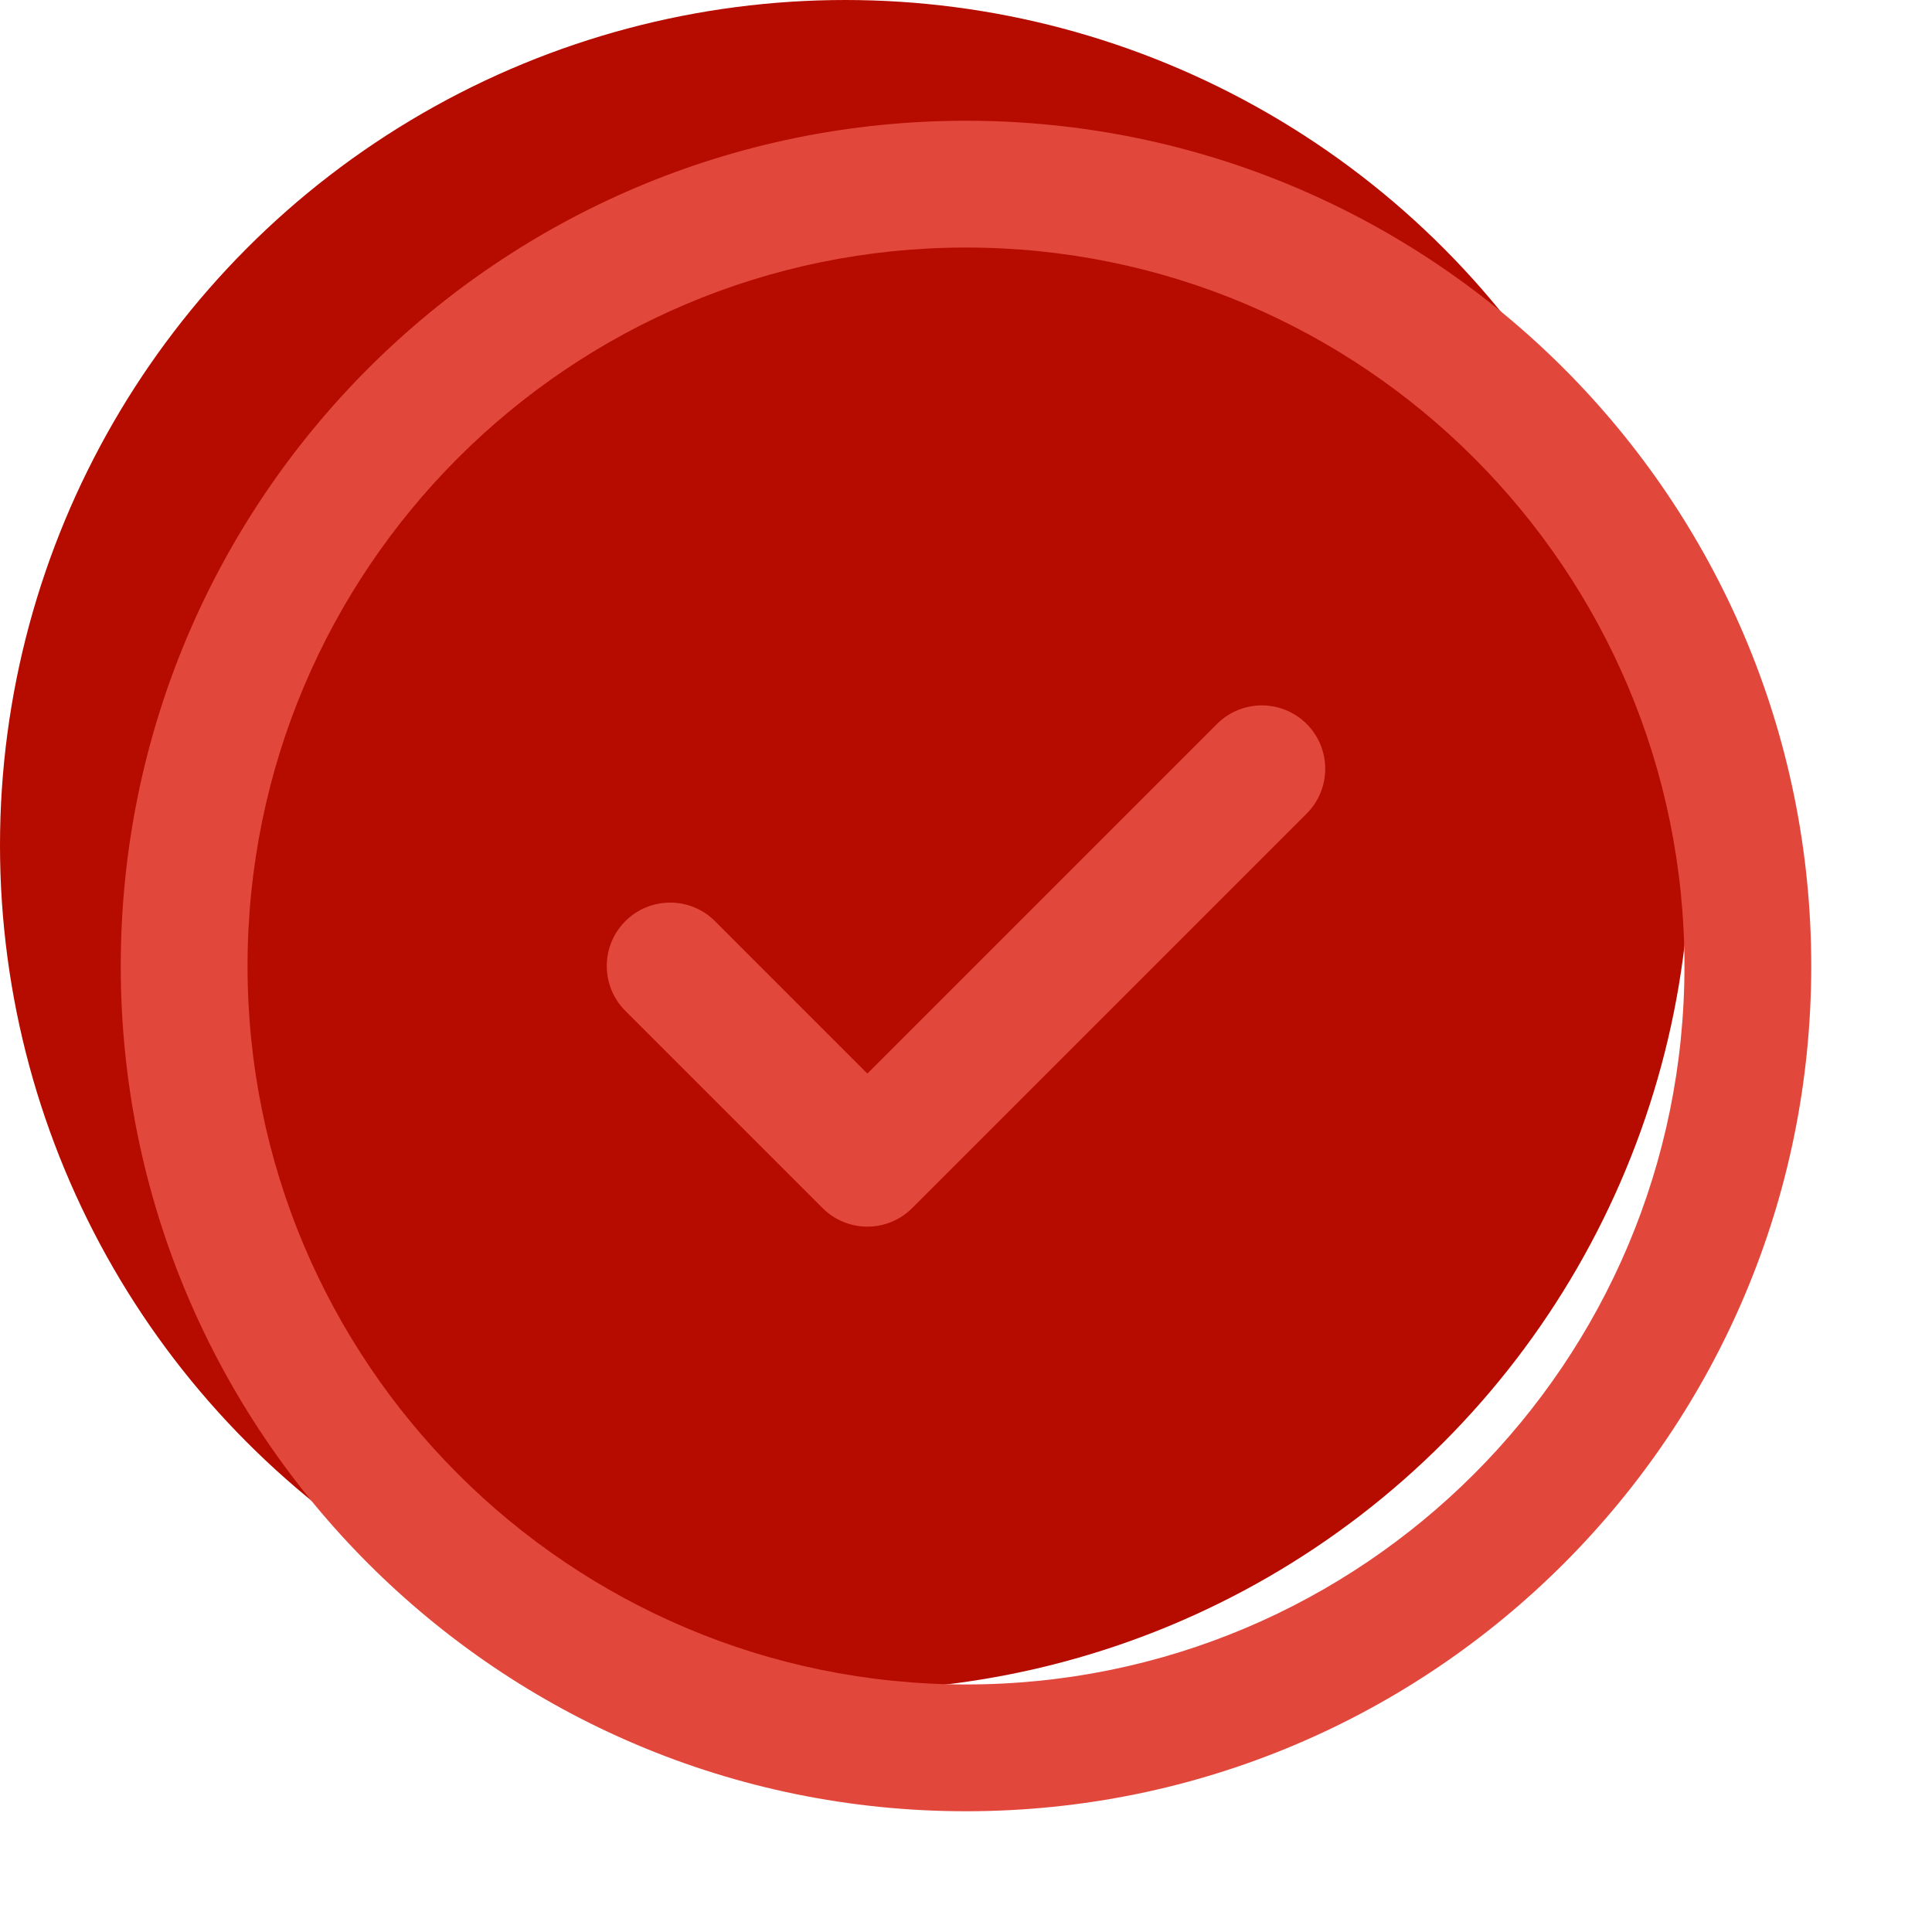
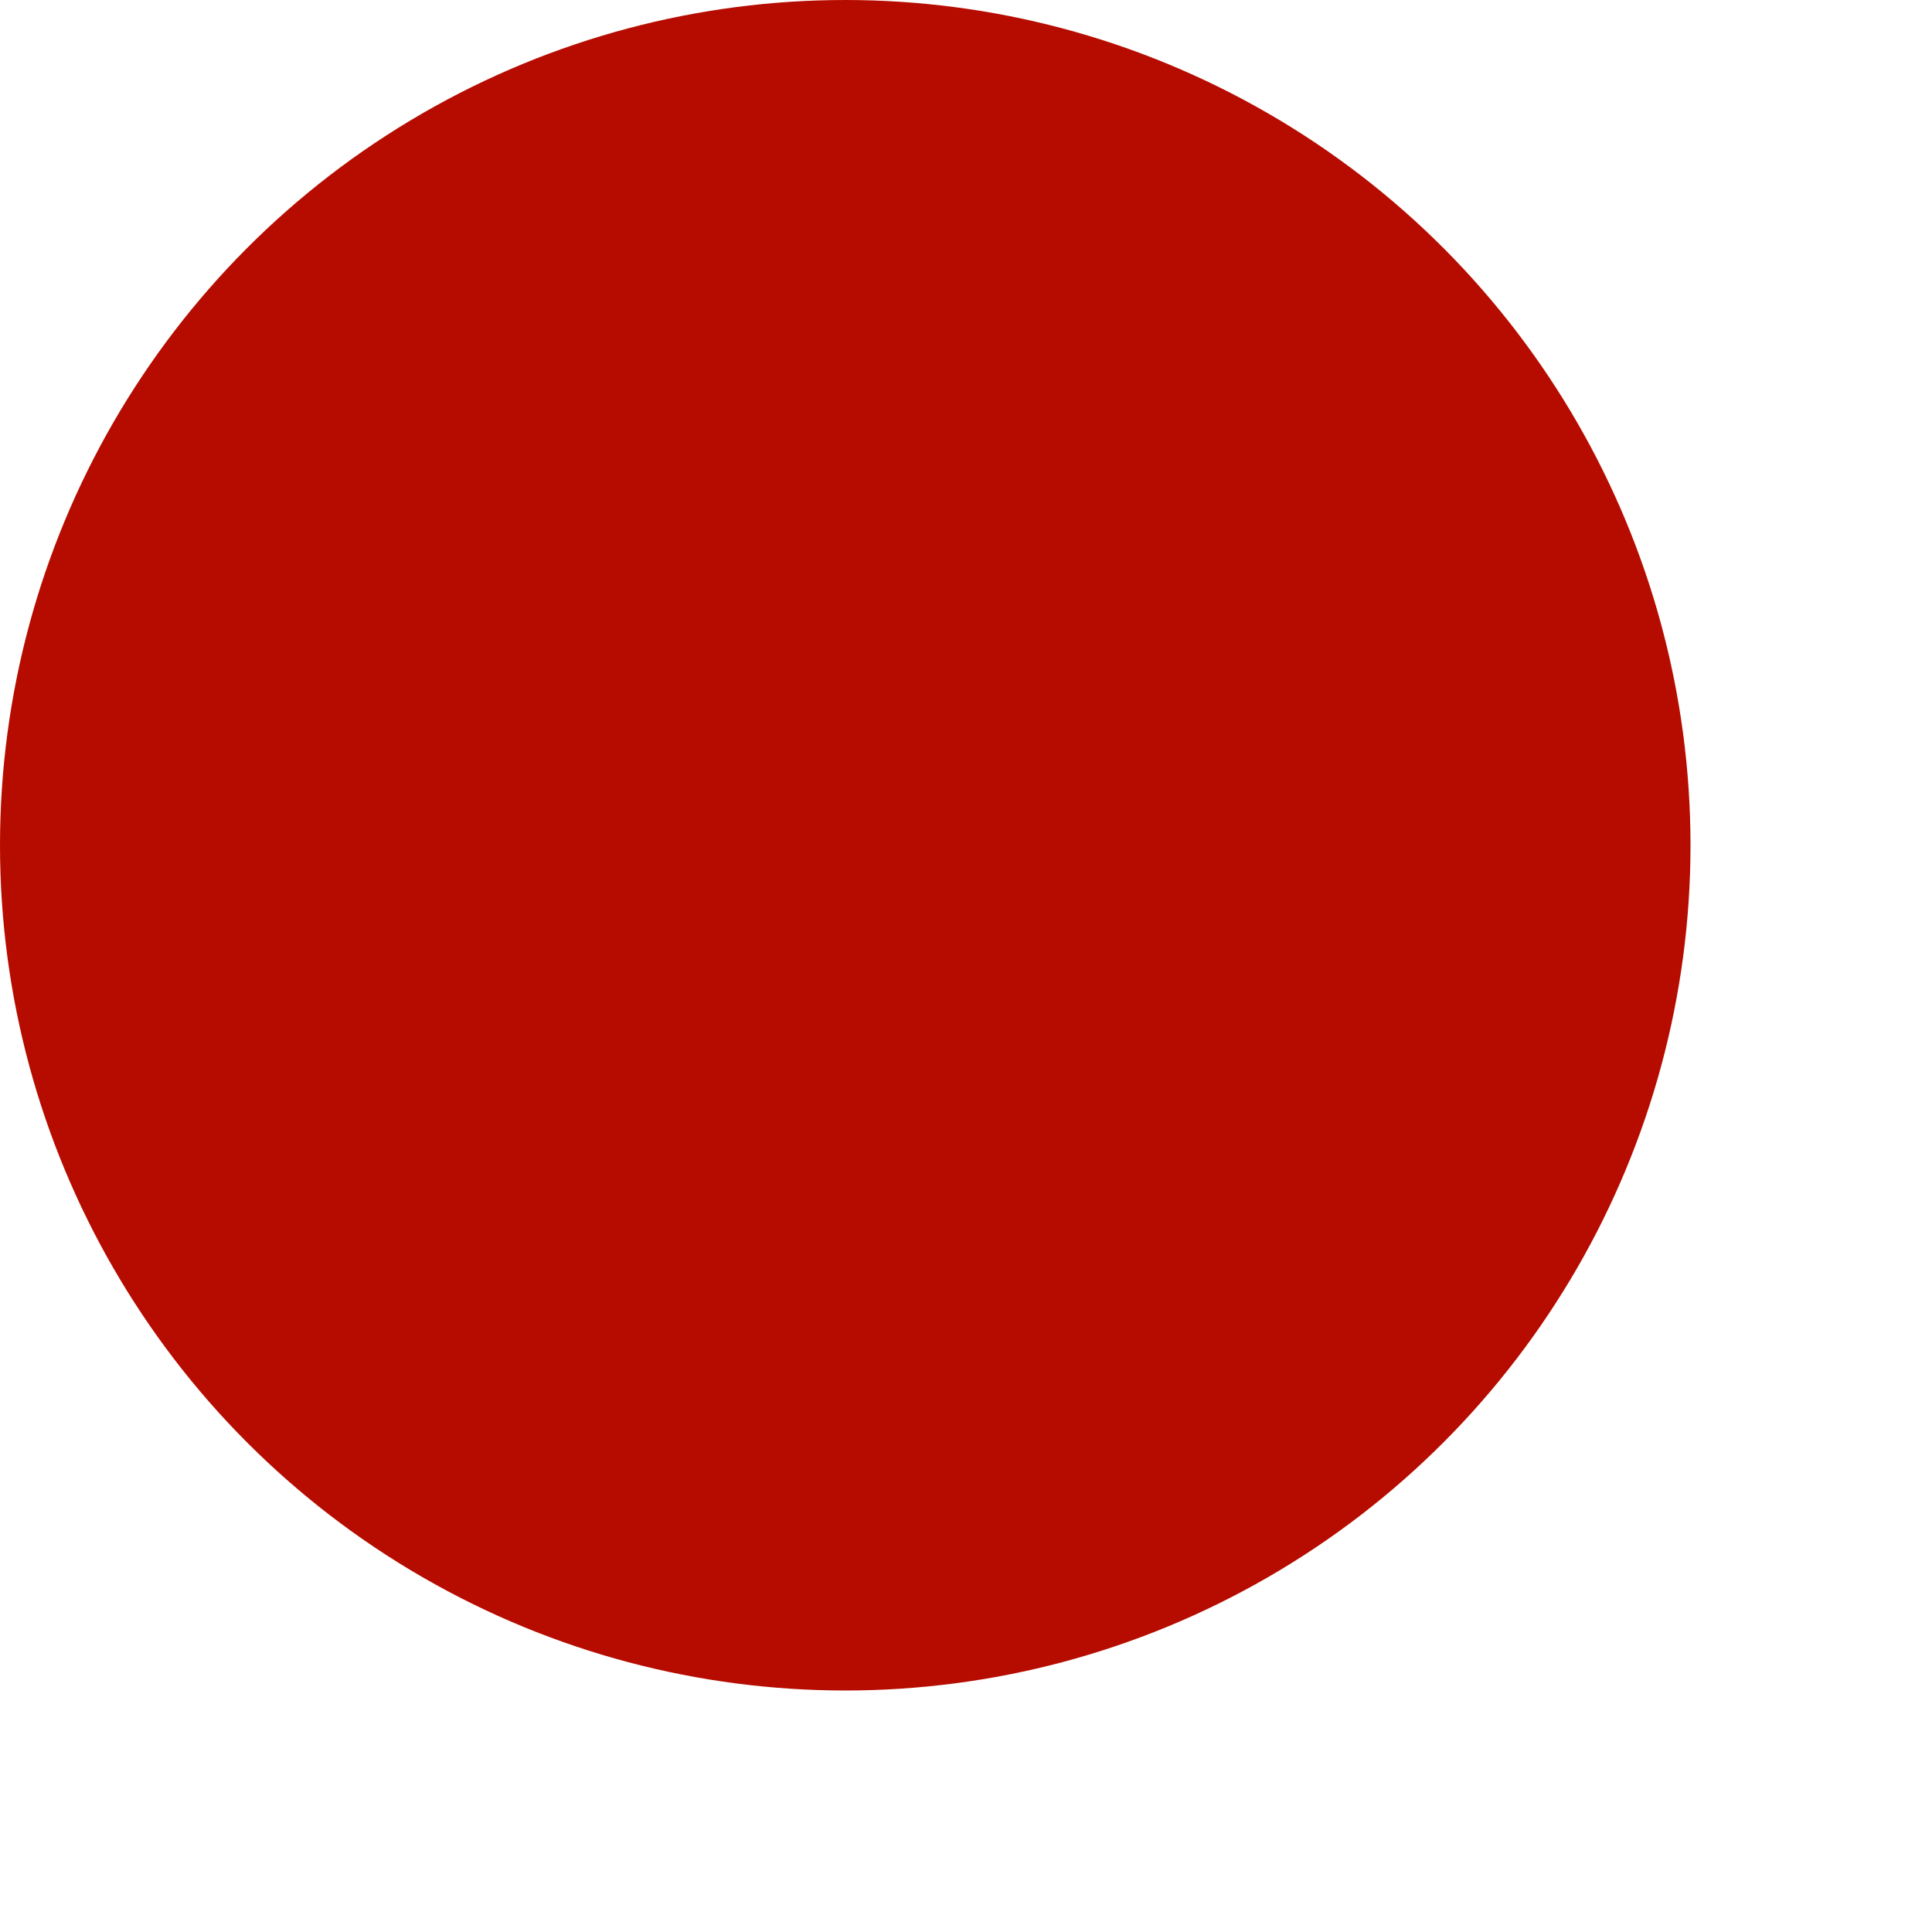
<svg xmlns="http://www.w3.org/2000/svg" width="64" height="64" viewBox="0 0 64 64" fill="none">
  <circle cx="28" cy="28" r="28" fill="#B60C00" />
  <g filter="url(#filter0_d_1893_349)">
-     <path fill-rule="evenodd" clip-rule="evenodd" d="M28 4.2C14.856 4.2 4.2 14.856 4.2 28C4.2 41.144 14.856 51.8 28 51.8C41.144 51.8 51.8 41.144 51.8 28C51.8 14.856 41.144 4.2 28 4.2ZM0 28C0 12.536 12.536 0 28 0C43.464 0 56 12.536 56 28C56 43.464 43.464 56 28 56C12.536 56 0 43.464 0 28ZM39.285 19.982C40.105 20.802 40.105 22.131 39.285 22.952L26.218 36.018C25.398 36.839 24.069 36.839 23.248 36.018L16.715 29.485C15.895 28.665 15.895 27.335 16.715 26.515C17.535 25.695 18.865 25.695 19.685 26.515L24.733 31.564L36.315 19.982C37.135 19.162 38.465 19.162 39.285 19.982Z" fill="#E2473C" />
-   </g>
+     </g>
  <defs>
    <filter id="filter0_d_1893_349" x="0" y="0" width="64" height="64" filterUnits="userSpaceOnUse" color-interpolation-filters="sRGB">
      <feFlood flood-opacity="0" result="BackgroundImageFix" />
      <feColorMatrix in="SourceAlpha" type="matrix" values="0 0 0 0 0 0 0 0 0 0 0 0 0 0 0 0 0 0 127 0" result="hardAlpha" />
      <feOffset dx="4" dy="4" />
      <feGaussianBlur stdDeviation="2" />
      <feComposite in2="hardAlpha" operator="out" />
      <feColorMatrix type="matrix" values="0 0 0 0 0 0 0 0 0 0 0 0 0 0 0 0 0 0 0.25 0" />
      <feBlend mode="normal" in2="BackgroundImageFix" result="effect1_dropShadow_1893_349" />
      <feBlend mode="normal" in="SourceGraphic" in2="effect1_dropShadow_1893_349" result="shape" />
    </filter>
  </defs>
</svg>